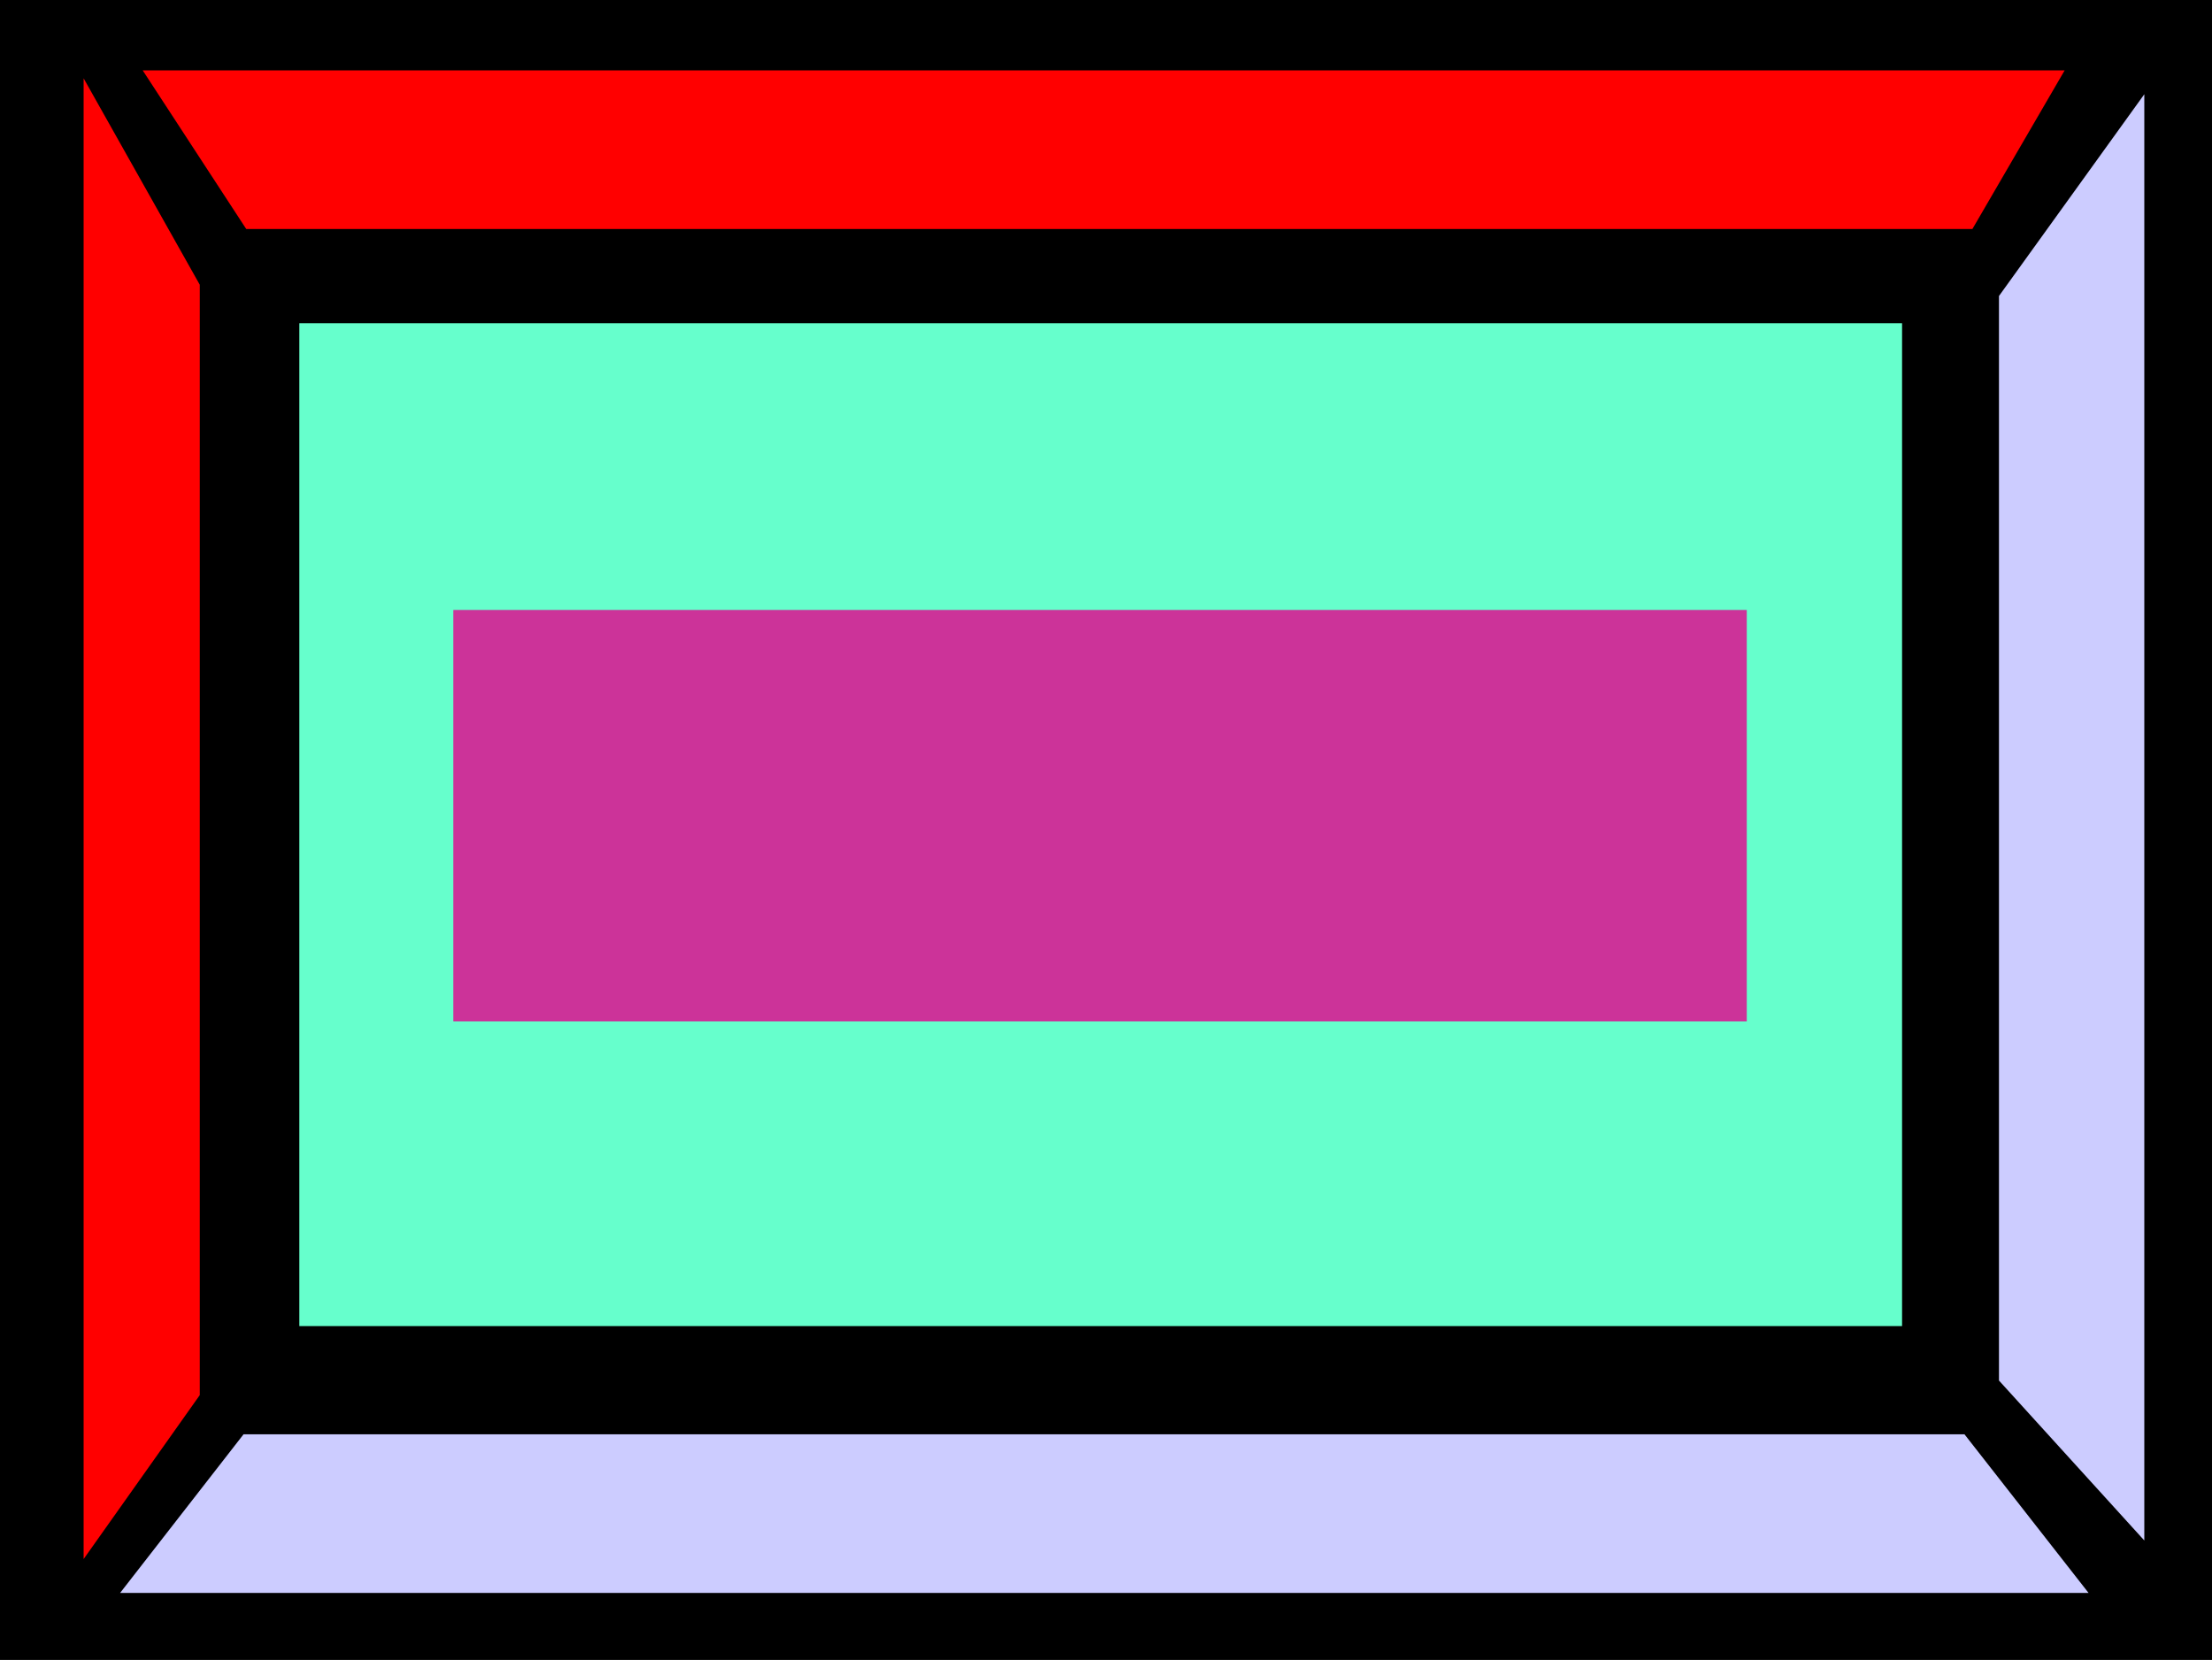
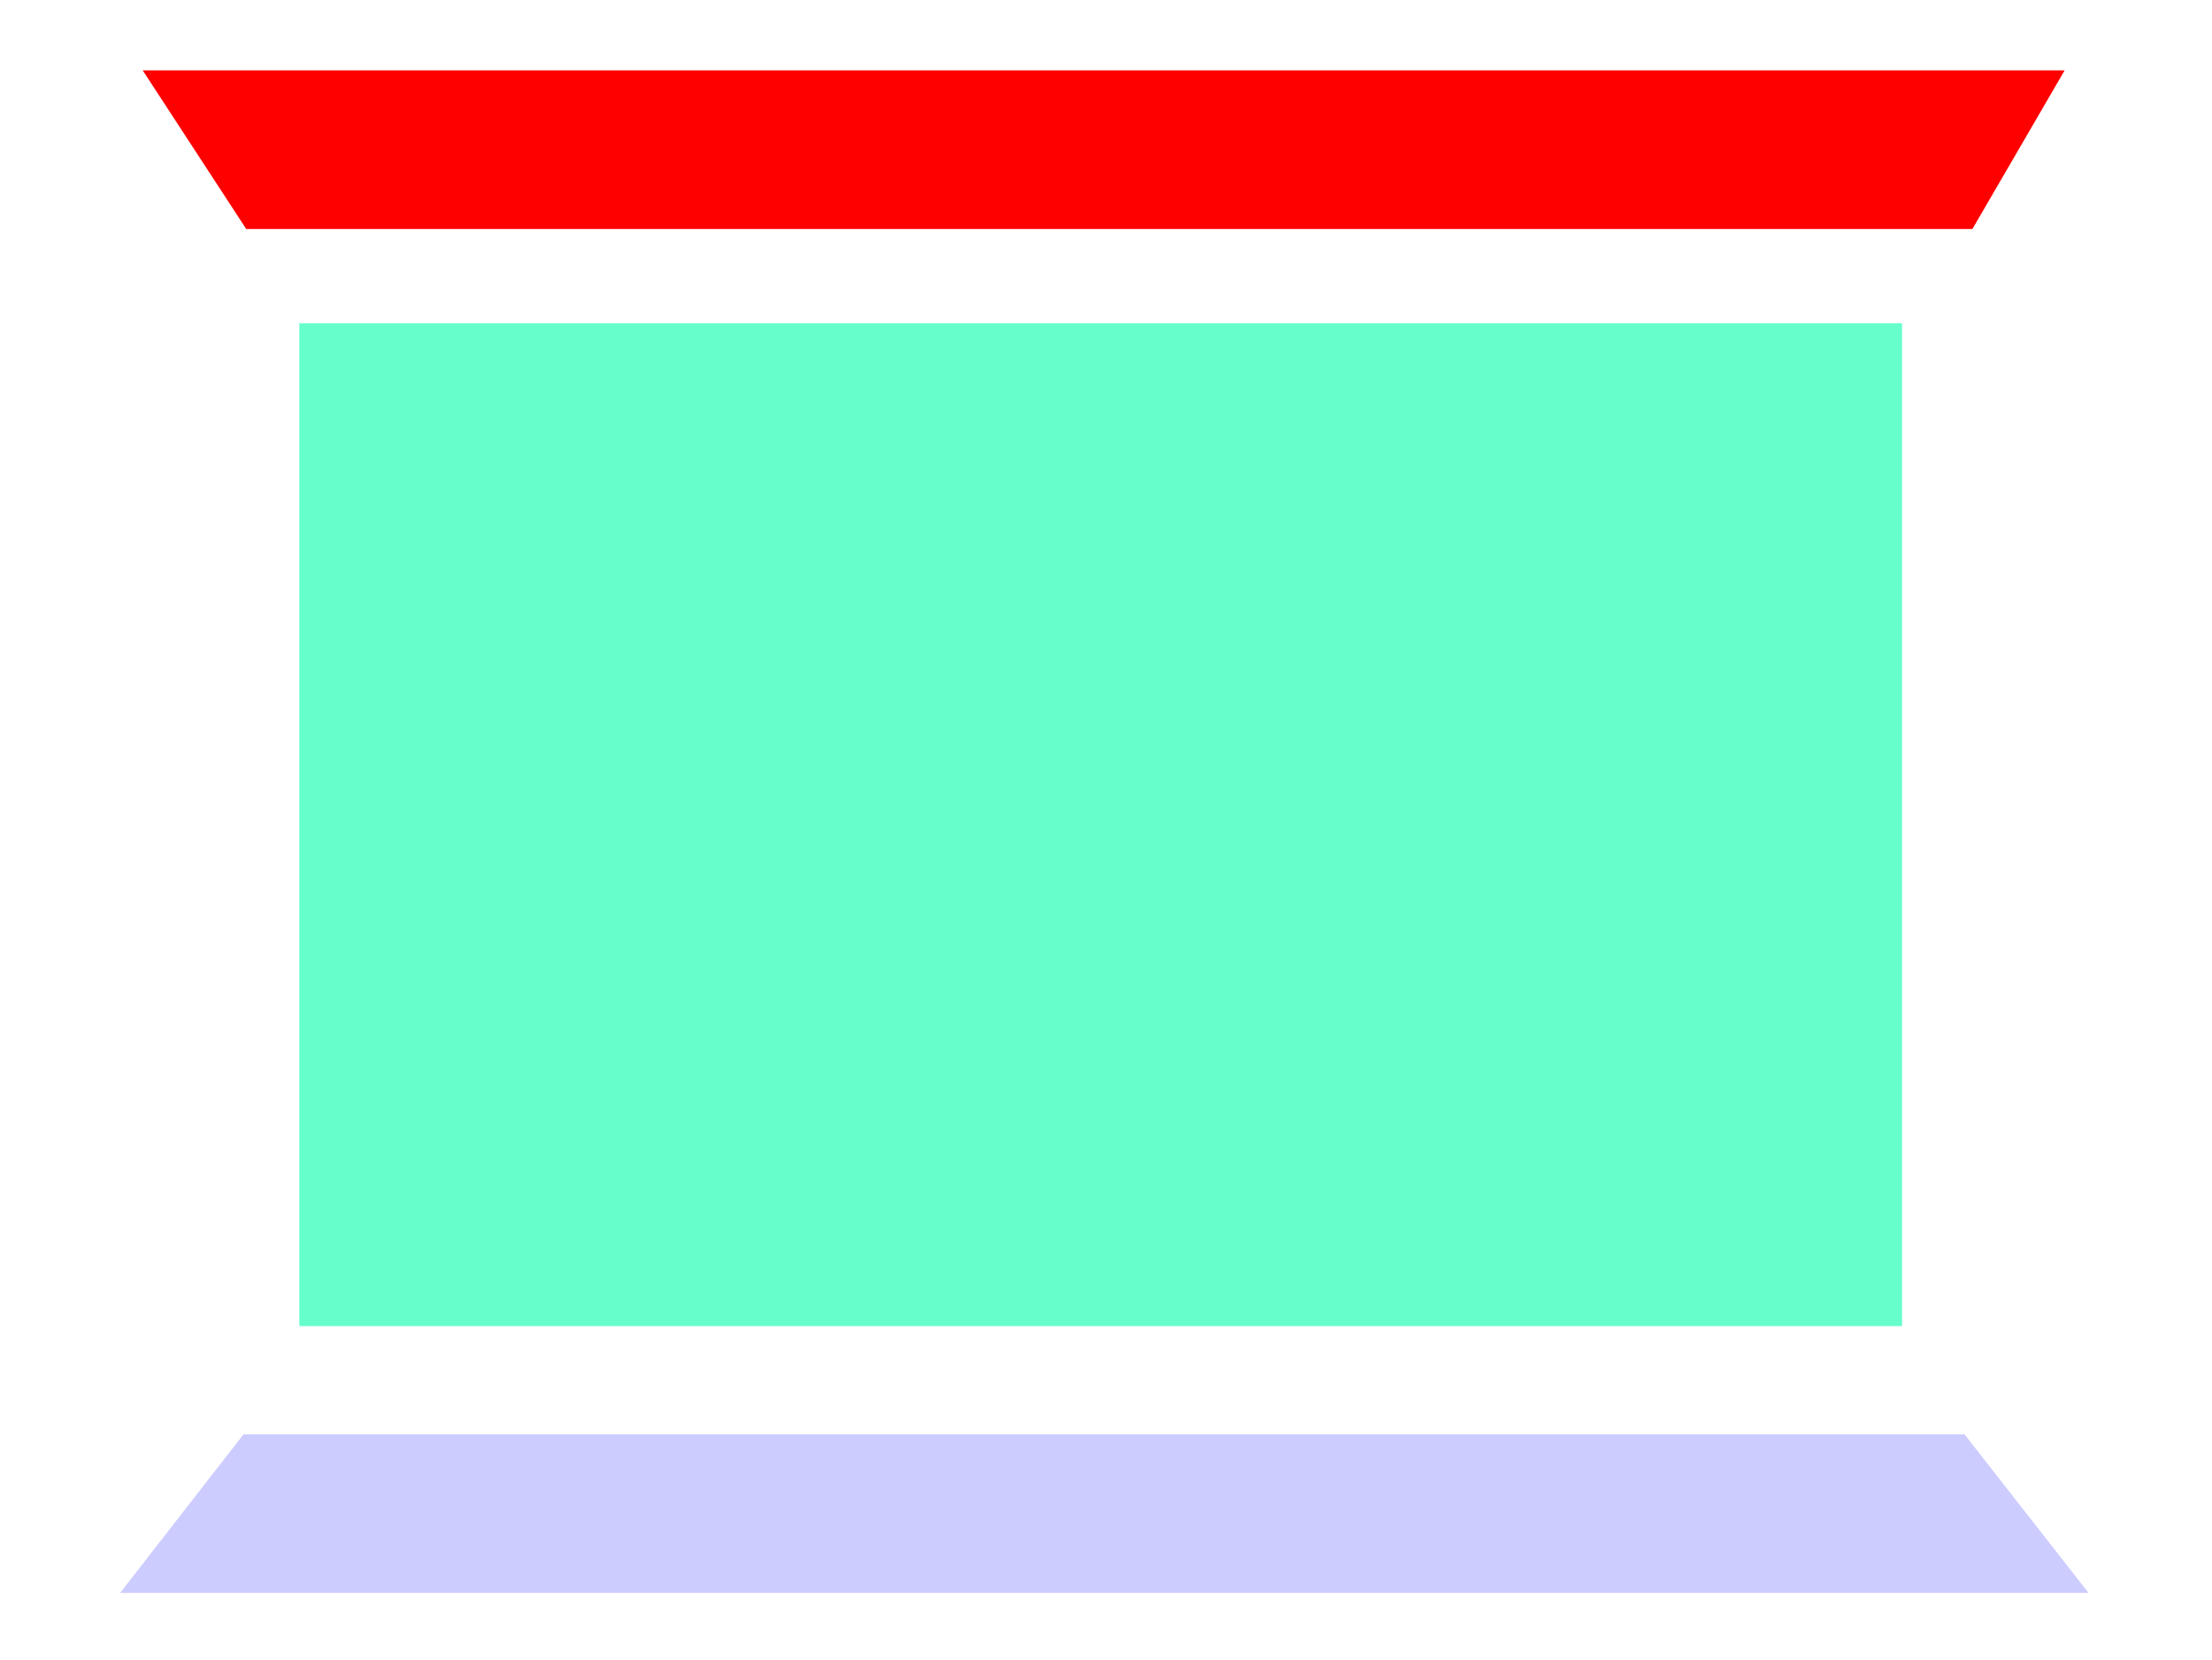
<svg xmlns="http://www.w3.org/2000/svg" width="3.333in" height="2.501in" fill-rule="evenodd" stroke-linecap="round" preserveAspectRatio="none" viewBox="0 0 3333 2501">
  <style>.pen1{stroke:none}.brush4{fill:red}.brush5{fill:#ccf}</style>
-   <path d="M0 0h3333v2501H0V0z" class="pen1" style="fill:#000" />
  <path d="M451 487h2415v1511H451V487z" class="pen1" style="fill:#6fc" />
-   <path d="M683 919h1949v620H683V919z" class="pen1" style="fill:#c39" />
  <path d="M215 106h2896l-139 239H371L215 106z" class="pen1 brush4" />
  <path d="M3147 2400H181l186-239h2593l187 239z" class="pen1 brush5" />
-   <path d="m126 118 175 311v1673l-175 247V118z" class="pen1 brush4" />
-   <path d="m3231 142-219 304v1634l219 241V142z" class="pen1 brush5" />
</svg>